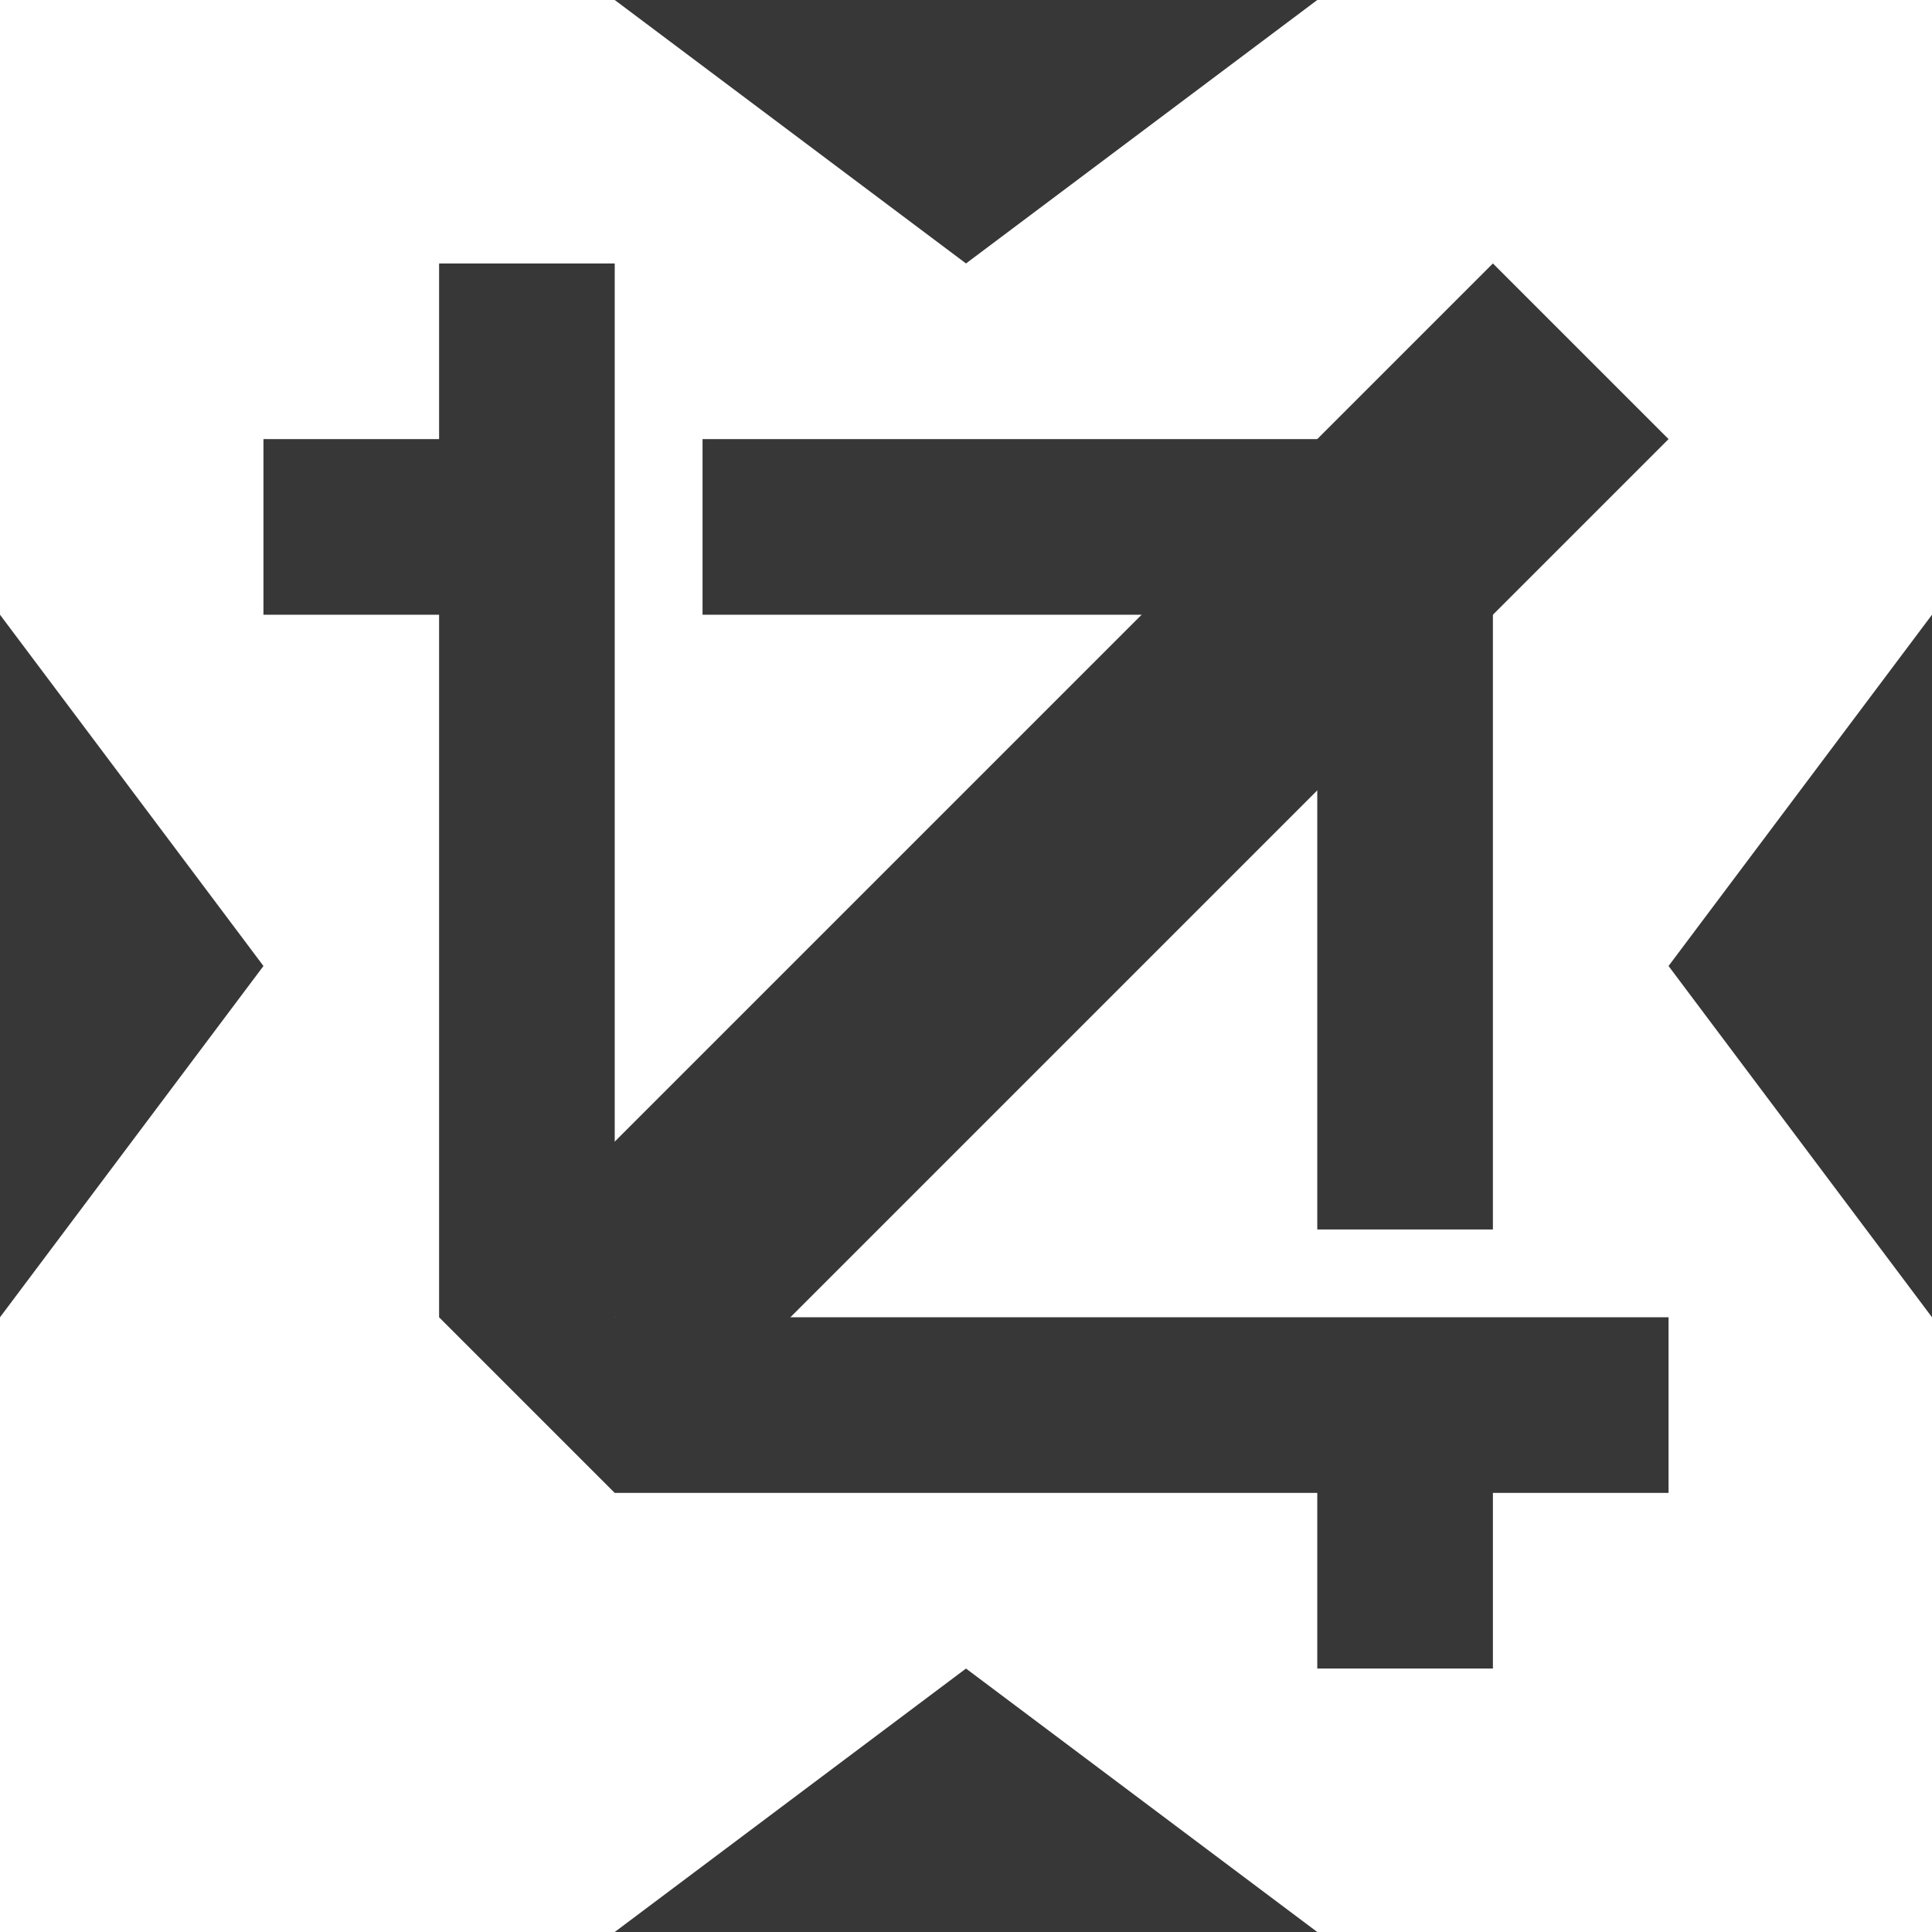
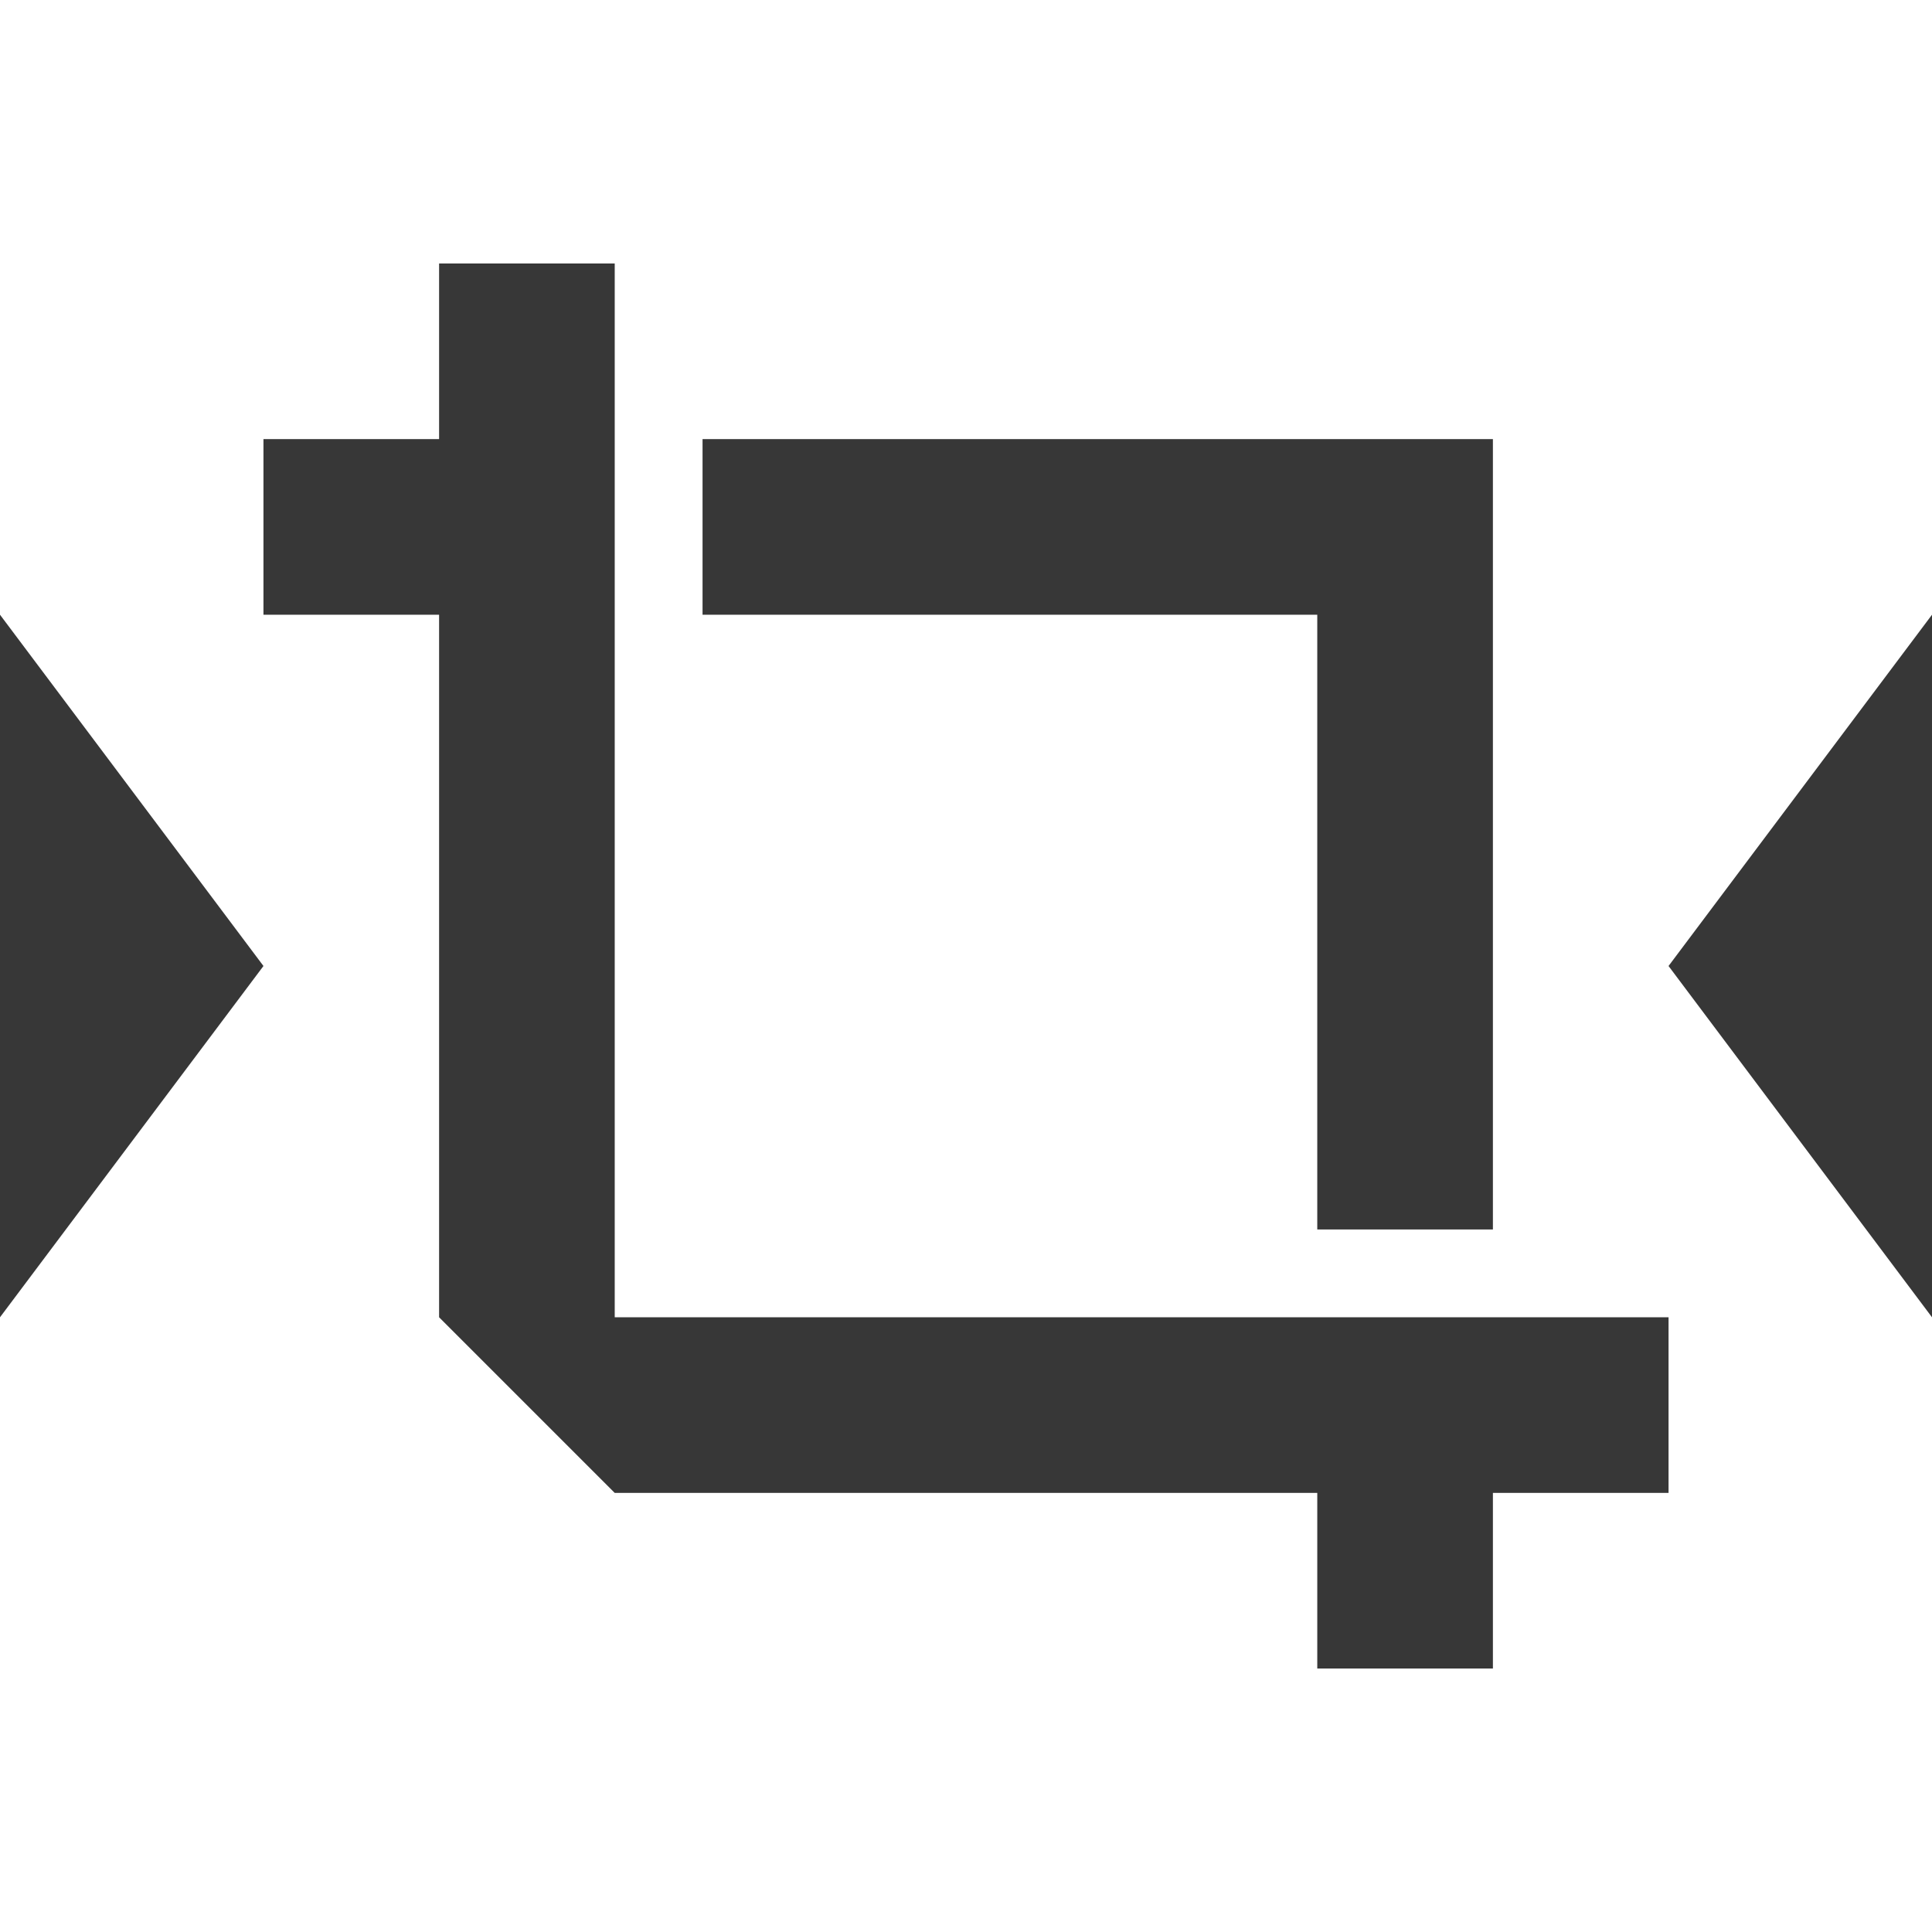
<svg xmlns="http://www.w3.org/2000/svg" xmlns:ns1="http://www.inkscape.org/namespaces/inkscape" xmlns:ns2="http://sodipodi.sourceforge.net/DTD/sodipodi-0.dtd" xmlns:xlink="http://www.w3.org/1999/xlink" width="800px" height="800px" viewBox="0 0 22 22" version="1.1" id="svg5119" ns1:version="0.92.1 r15371" ns2:docname="dark_trim-to-image.svg" ns1:export-filename="../dark_trim-to-image.png" ns1:export-xdpi="90" ns1:export-ydpi="90">
  <ns2:namedview pagecolor="#cfcfcf" bordercolor="#666666" borderopacity="1" objecttolerance="10" gridtolerance="10000" guidetolerance="10000" ns1:pageopacity="0" ns1:pageshadow="2" ns1:window-width="1884" ns1:window-height="1051" id="namedview24" showgrid="true" ns1:zoom="3.1491664" ns1:cx="13.952392" ns1:cy="11.107354" ns1:current-layer="svg5119" ns1:snap-center="false" ns1:snap-grids="true" ns1:snap-object-midpoints="true" ns1:snap-perpendicular="false" ns1:snap-to-guides="false" ns1:snap-page="false" ns1:snap-bbox="false" ns1:snap-global="true" ns1:snap-nodes="true" ns1:window-x="0" ns1:window-y="0" ns1:window-maximized="1">
    <ns1:grid empspacing="1" type="xygrid" id="grid4156" />
  </ns2:namedview>
  <defs id="defs5123">
    <linearGradient x1="178.395" y1="87.793" x2="185.75" y2="95.148" id="linearGradient10539" xlink:href="#linearGradient6935" gradientUnits="userSpaceOnUse" gradientTransform="matrix(1.259 0 0 1.259 -7.435 33.683)" />
    <linearGradient id="linearGradient6935">
      <stop id="stop6937" style="stop-color:#666;stop-opacity:1" offset="0" />
      <stop id="stop6939" style="stop-color:#1a1a1a;stop-opacity:1" offset="1" />
    </linearGradient>
    <linearGradient x1="178.395" y1="87.793" x2="185.75" y2="95.148" id="linearGradient5162" xlink:href="#linearGradient6935" gradientUnits="userSpaceOnUse" gradientTransform="matrix(1.259 0 0 1.259 -7.435 33.683)" />
    <linearGradient x1="178.395" y1="87.793" x2="185.75" y2="95.148" id="linearGradient9563" xlink:href="#linearGradient5536" gradientUnits="userSpaceOnUse" gradientTransform="translate(-700.863 1039.19) scale(1.287)" />
    <linearGradient id="linearGradient5536">
      <stop id="stop5538" style="stop-color:#e6e6e6;stop-opacity:1" offset="0" />
      <stop id="stop5540" style="stop-color:#aaa;stop-opacity:1" offset="1" />
    </linearGradient>
  </defs>
-   <path style="fill:#373737;fill-opacity:1;fill-rule:evenodd;stroke:none;stroke-width:1px;stroke-linecap:butt;stroke-linejoin:miter;stroke-opacity:1" d="M22 15V7l-3 4z" id="path4200-58-8-4" ns1:connector-curvature="0" ns2:nodetypes="cccc" />
+   <path style="fill:#373737;fill-opacity:1;fill-rule:evenodd;stroke:none;stroke-width:1px;stroke-linecap:butt;stroke-linejoin:miter;stroke-opacity:1" d="M22 15V7l-3 4" id="path4200-58-8-4" ns1:connector-curvature="0" ns2:nodetypes="cccc" />
  <path style="display:inline;opacity:1;fill:#373737;fill-opacity:1;stroke:none;stroke-width:4;stroke-linecap:butt;stroke-linejoin:round;stroke-miterlimit:4;stroke-dasharray:none;stroke-dashoffset:1;stroke-opacity:1" d="M5 3v2H3v2h2v8l2 2h8v2h2v-2h2v-2H7V3H5z" id="path4158" />
  <path ns2:nodetypes="cccccccc" ns1:connector-curvature="0" id="path4160" d="M15 14h2V5H8v2h7z" style="display:inline;opacity:1;fill:#373737;fill-opacity:1;stroke:none;stroke-width:4;stroke-linecap:butt;stroke-linejoin:round;stroke-miterlimit:4;stroke-dasharray:none;stroke-dashoffset:1;stroke-opacity:1" />
  <path style="fill:#373737;fill-opacity:1;fill-rule:evenodd;stroke:none;stroke-width:1px;stroke-linecap:butt;stroke-linejoin:miter;stroke-opacity:1" d="M0 7v8l3-4z" id="path4200-58-8-4-6" ns1:connector-curvature="0" ns2:nodetypes="cccc" />
-   <path style="fill:#373737;fill-opacity:1;fill-rule:evenodd;stroke:none;stroke-width:1px;stroke-linecap:butt;stroke-linejoin:miter;stroke-opacity:1" d="M7 22h8l-4-3z" id="path4200-58-8-4-7" ns1:connector-curvature="0" ns2:nodetypes="cccc" />
-   <path style="fill:#373737;fill-opacity:1;fill-rule:evenodd;stroke:none;stroke-width:1px;stroke-linecap:butt;stroke-linejoin:miter;stroke-opacity:1" d="M15 0H7l4 3z" id="path4200-58-8-4-6-5" ns1:connector-curvature="0" ns2:nodetypes="cccc" />
-   <path style="fill:#373737;fill-opacity:1;fill-rule:evenodd;stroke:none;stroke-width:1px;stroke-linecap:butt;stroke-linejoin:miter;stroke-opacity:1" d="m17 3 2 2L8 16l-2-2z" id="path4236" ns1:connector-curvature="0" ns2:nodetypes="ccccc" />
</svg>